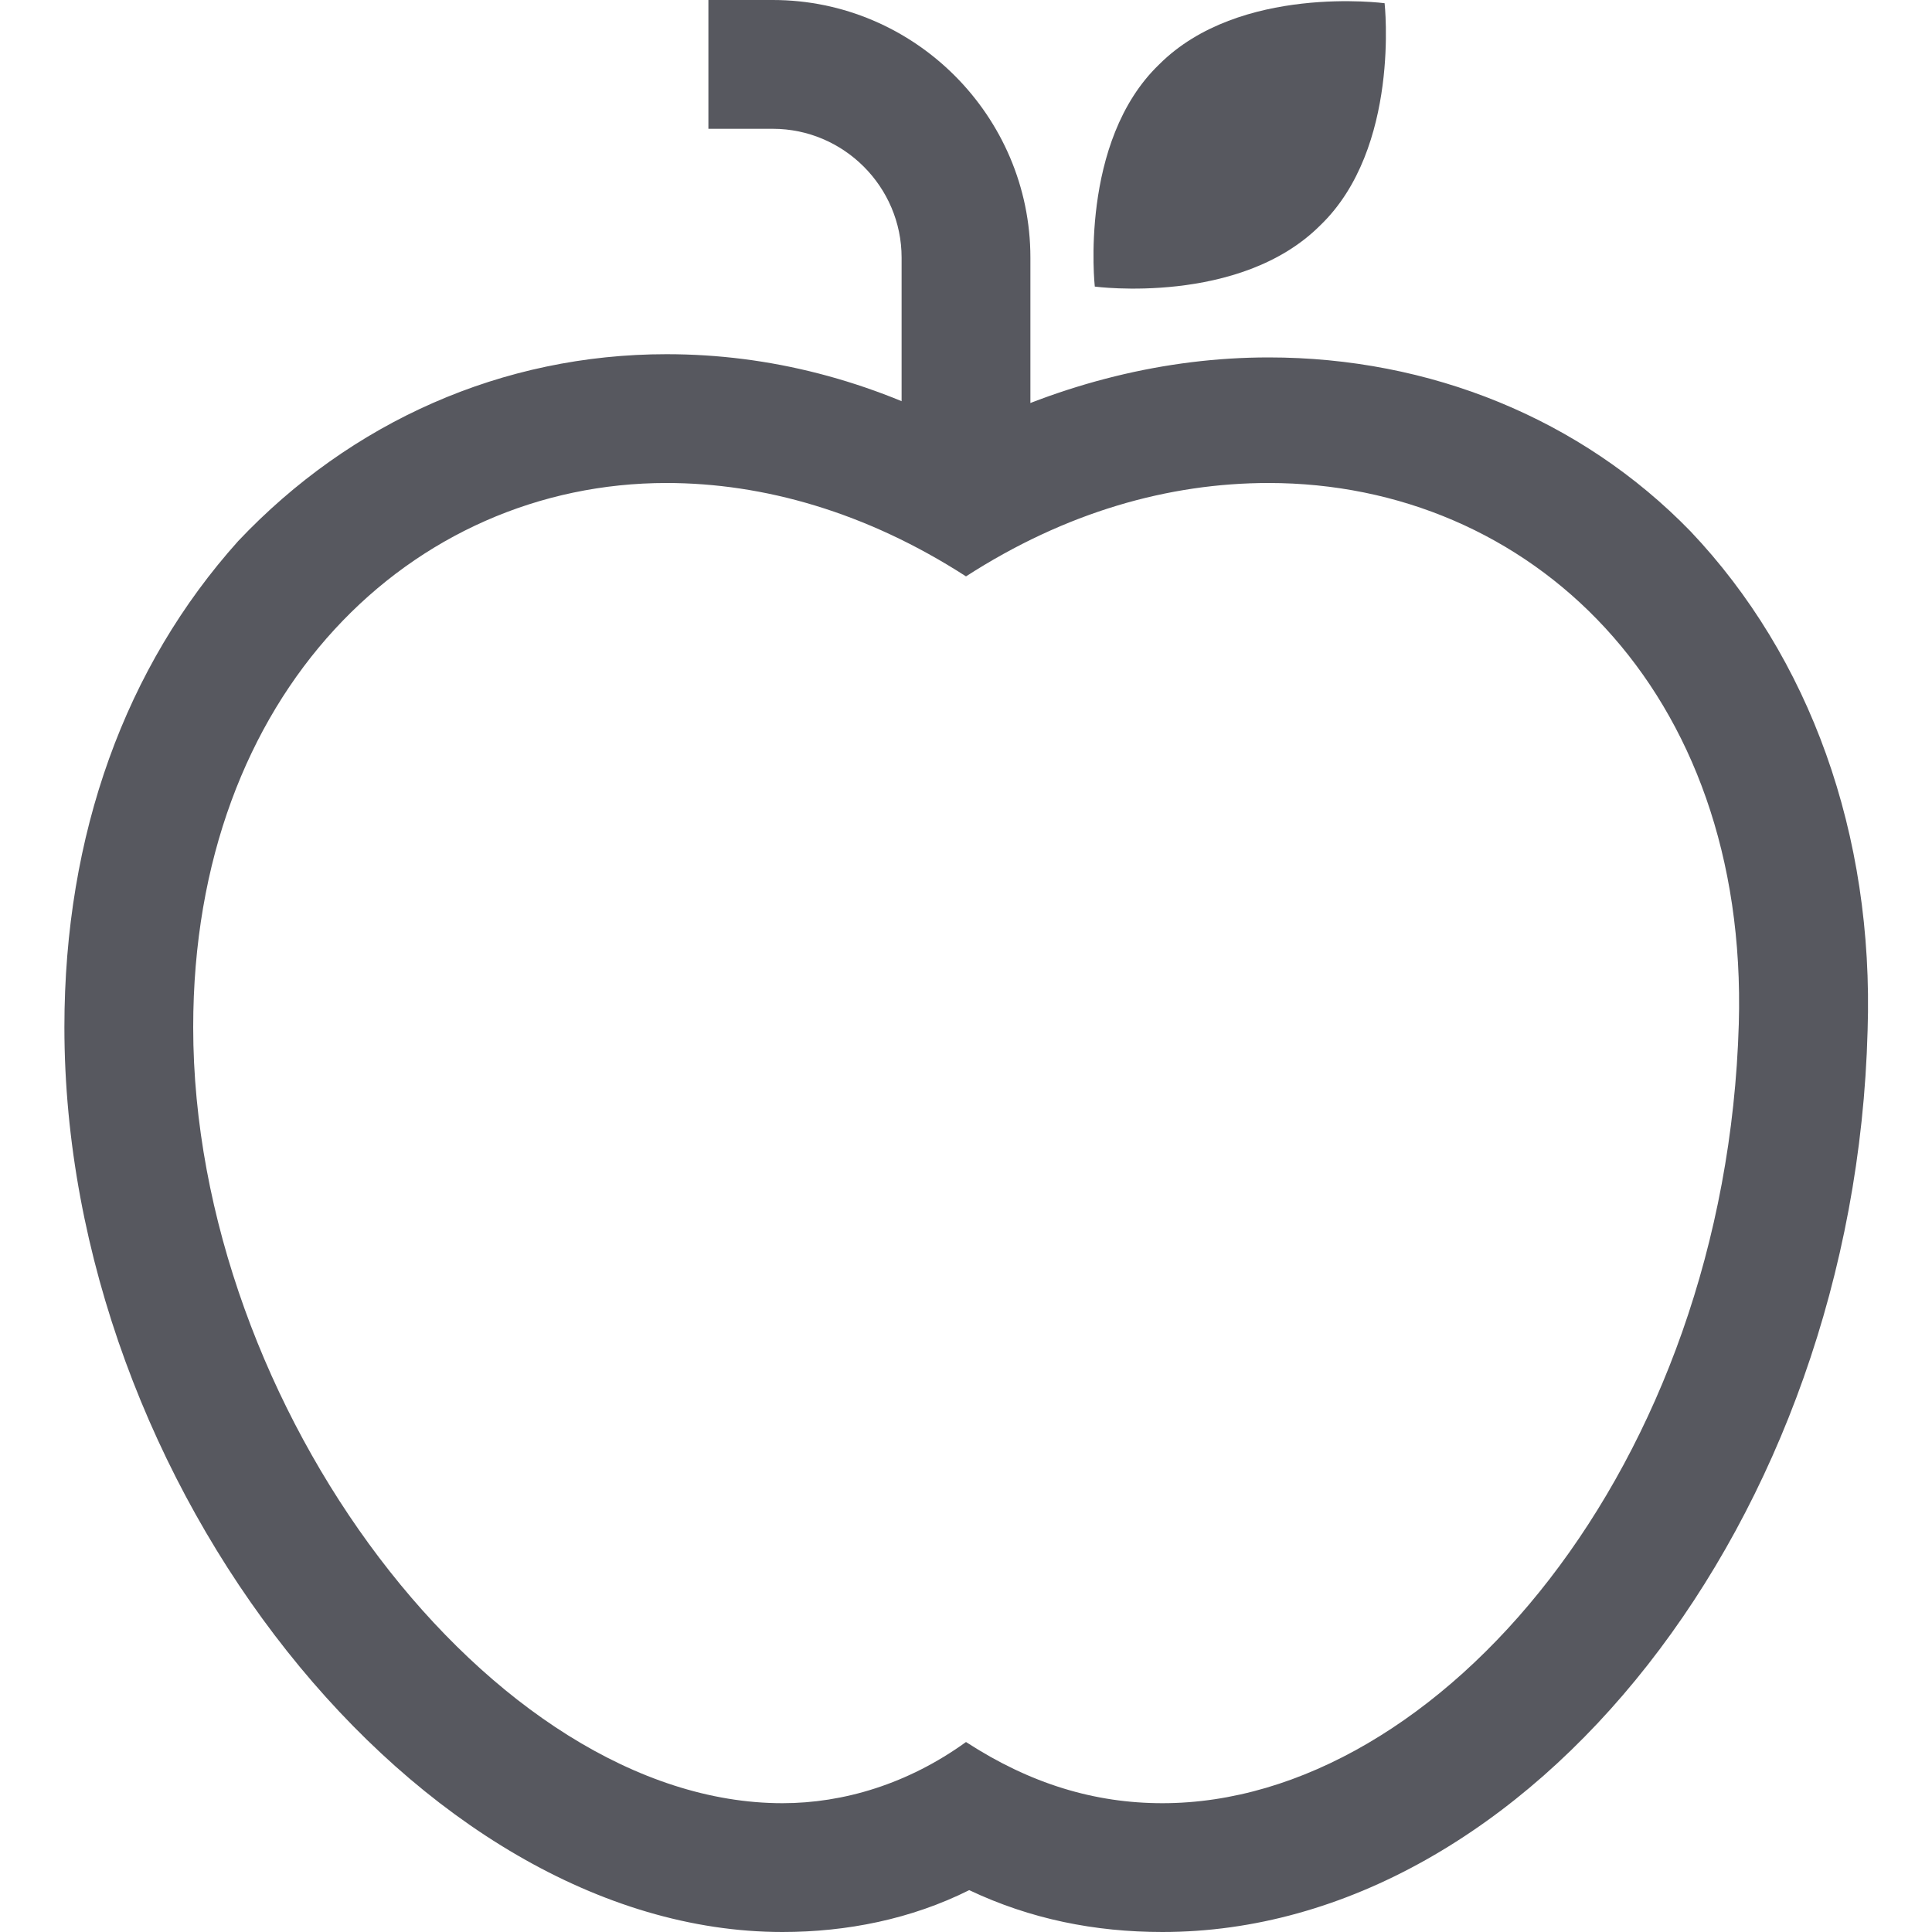
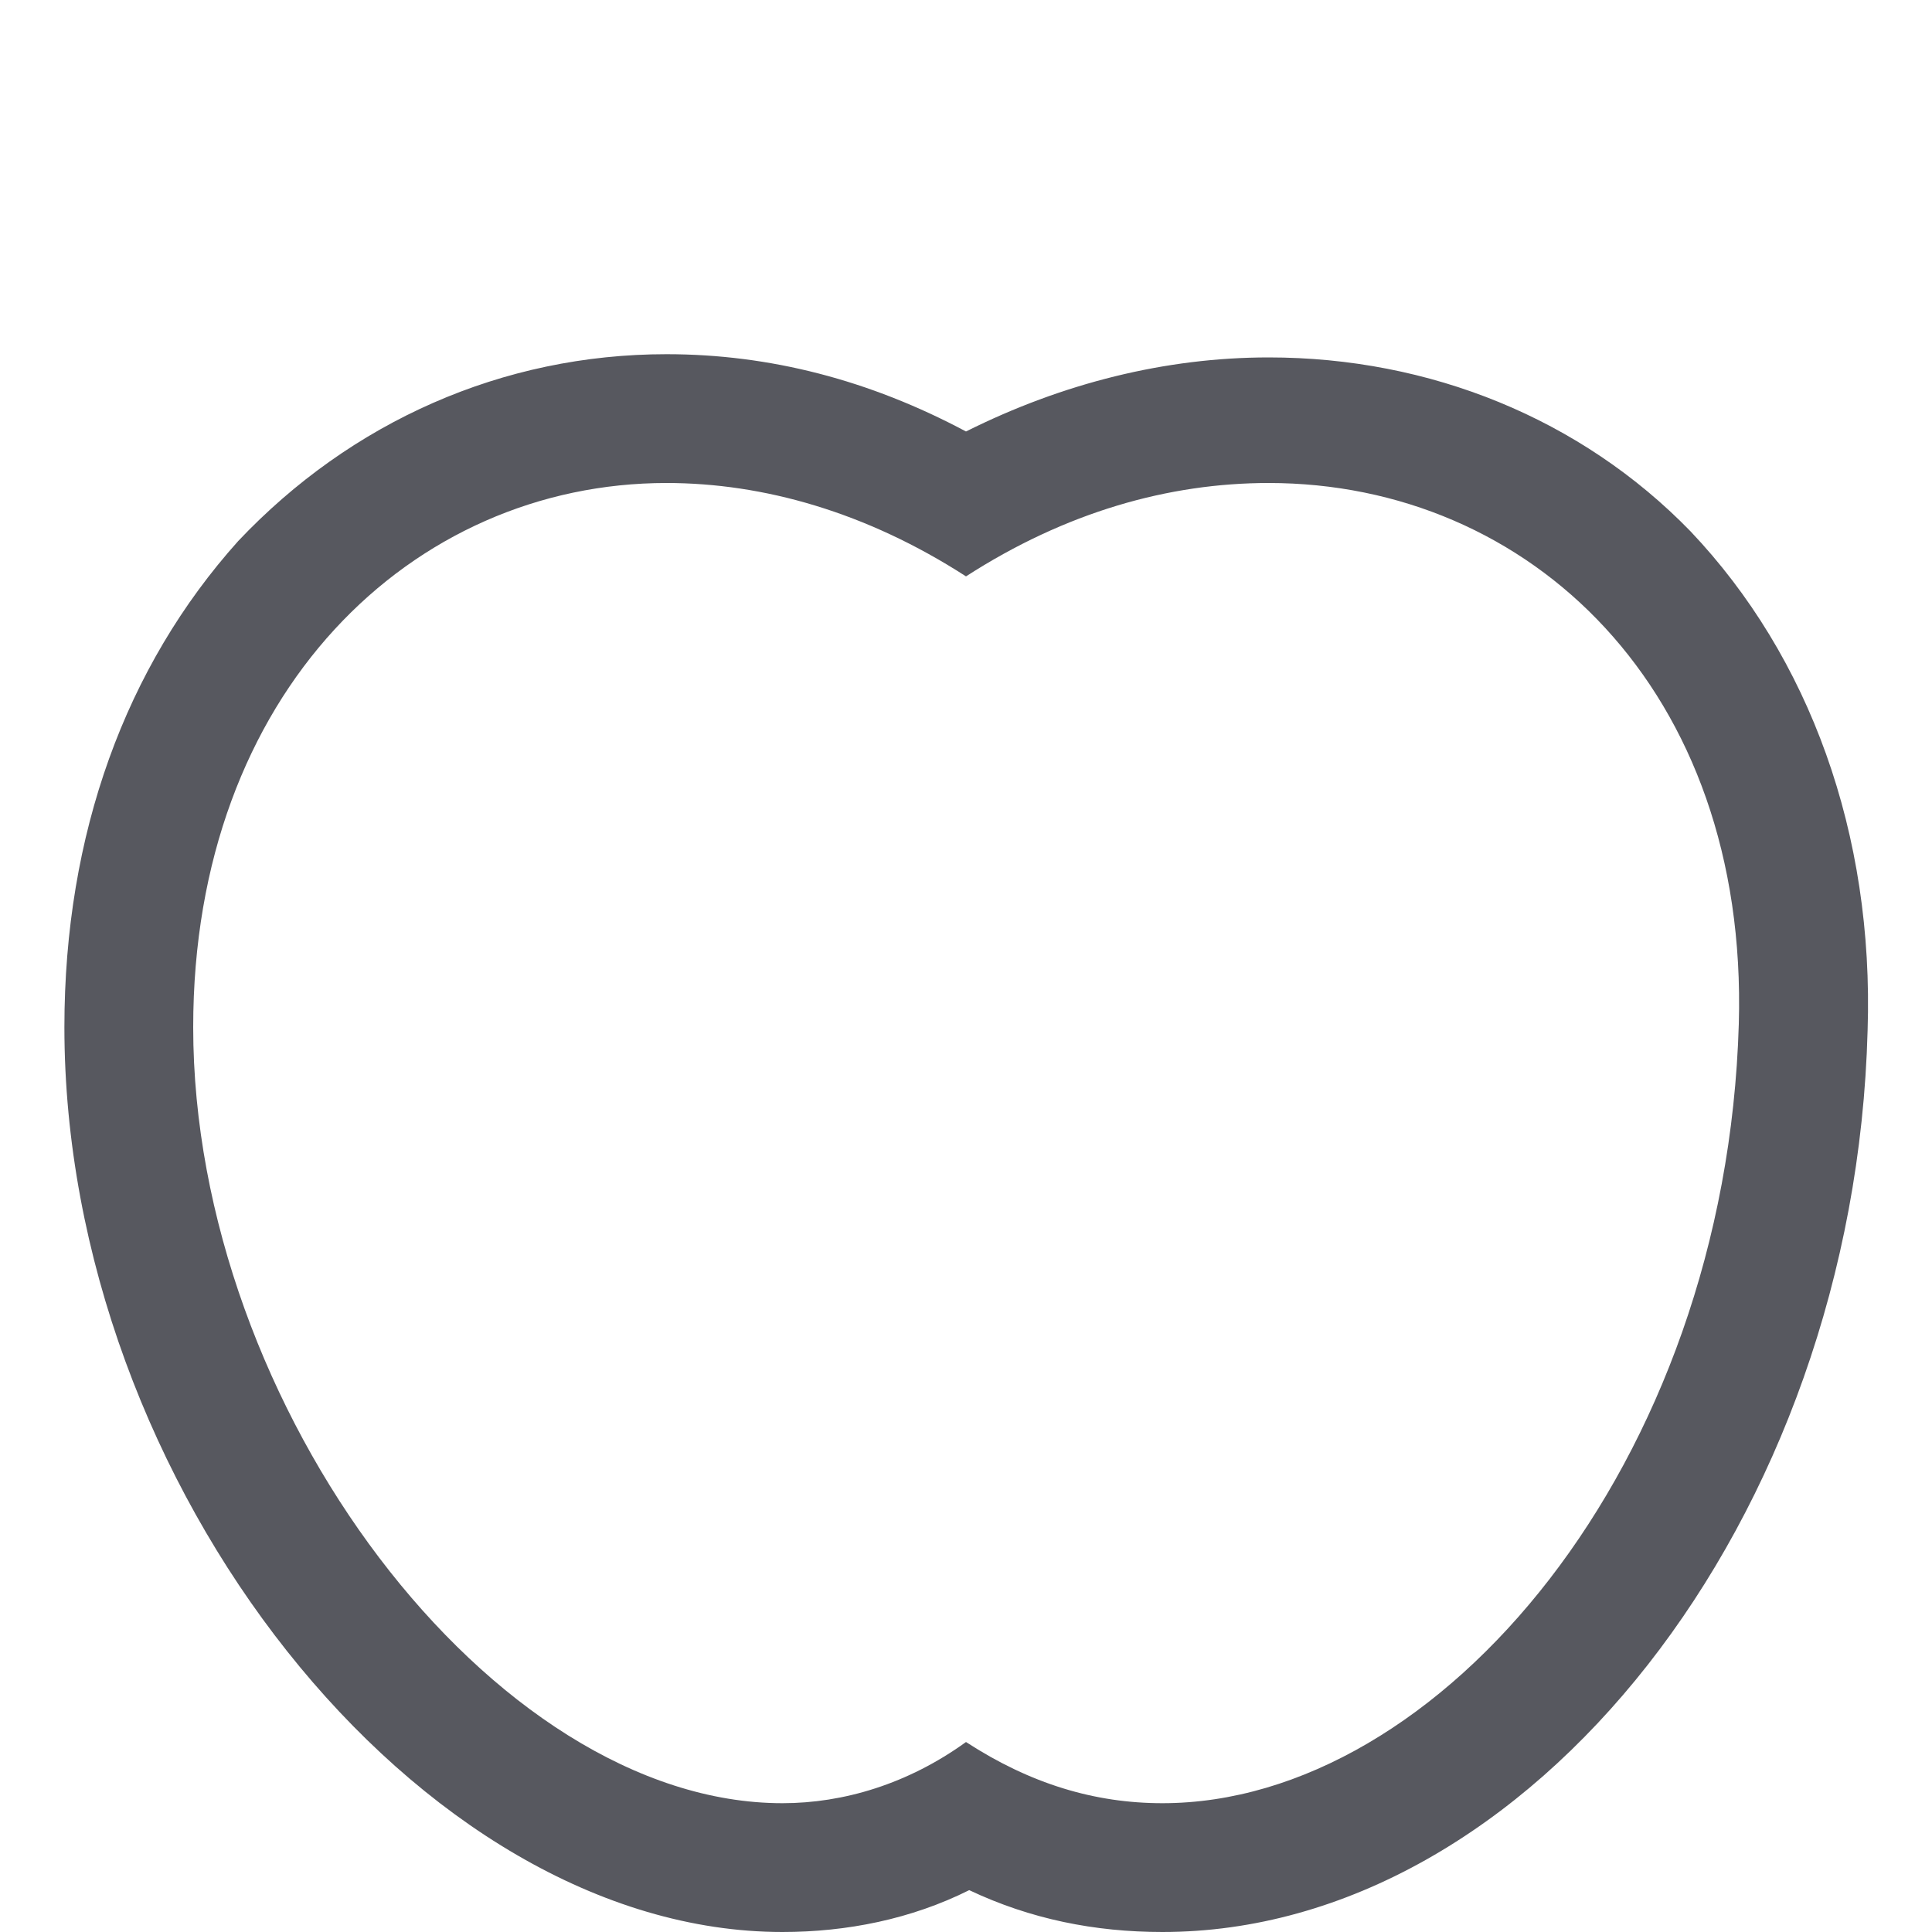
<svg xmlns="http://www.w3.org/2000/svg" version="1.1" id="Layer_1" x="0px" y="0px" viewBox="0 0 60 60" style="enable-background:new 0 0 60 60;" xml:space="preserve">
  <style type="text/css">
	.st0{fill:#57585F;}
</style>
  <g>
    <path class="st0" d="M20.7,15c3,0,6.2,0.9,9.3,2.9c3.1-2,6.3-2.9,9.4-2.9c8.1,0,14.9,6.4,14.6,16.8C53.6,45.5,44.7,56,36.1,56   c-2.1,0-4.1-0.6-6.1-1.9c-1.8,1.3-3.8,1.9-5.7,1.9C15.3,56,6,43.7,6,31.9C6,21.5,12.8,15,20.7,15 M20.7,11c-5.1,0-9.8,2.1-13.3,5.8   C3.9,20.7,2,25.9,2,31.9C2,46.1,13,60,24.3,60c2,0,4-0.4,5.8-1.3c1.9,0.9,3.9,1.3,6,1.3C47.5,60,57.6,47.2,58,32   c0.2-6.1-1.8-11.6-5.5-15.5c-3.4-3.5-8.1-5.4-13.1-5.4c-3.2,0-6.4,0.8-9.4,2.3C27,11.8,23.9,11,20.7,11L20.7,11z" />
  </g>
-   <path class="st0" d="M41,7c-2.5,2.5-7,1.9-7,1.9S33.5,4.4,36,2c2.5-2.5,7-1.9,7-1.9S43.5,4.6,41,7z" />
-   <path class="st0" d="M32,14V8c0-4.4-3.6-8-8-8h-2v4h2c2.2,0,4,1.8,4,4v6" />
</svg>